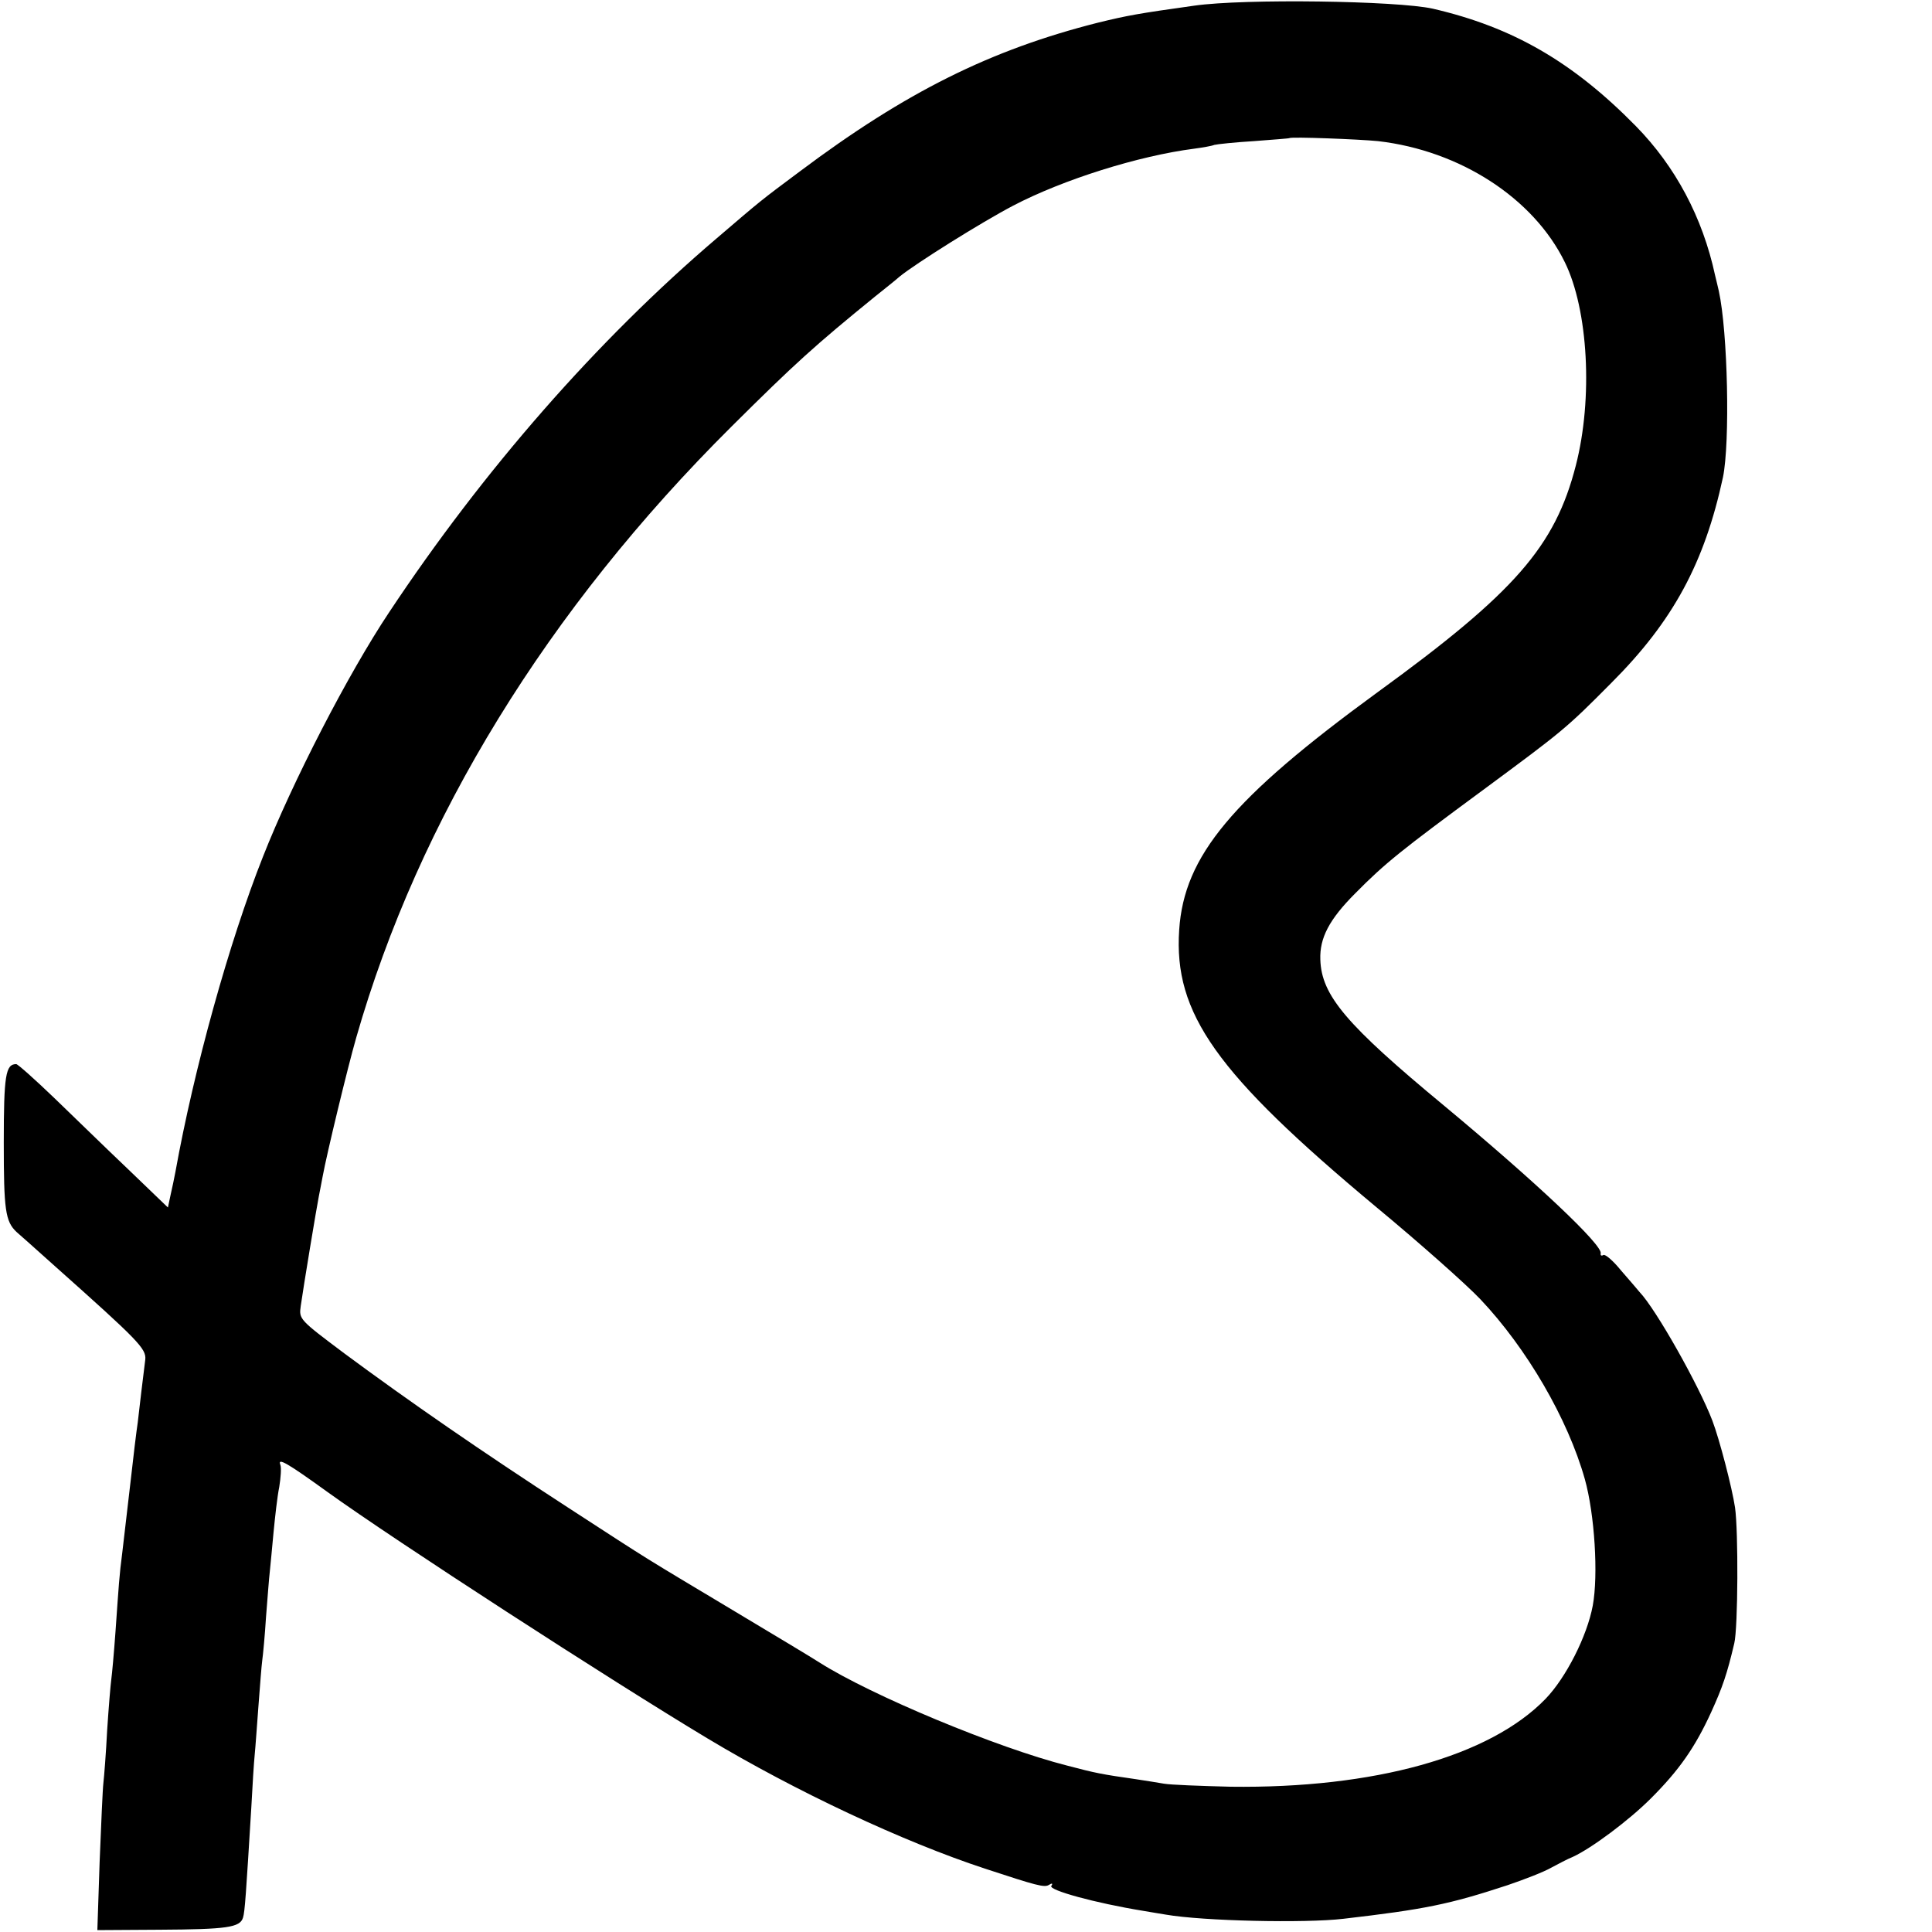
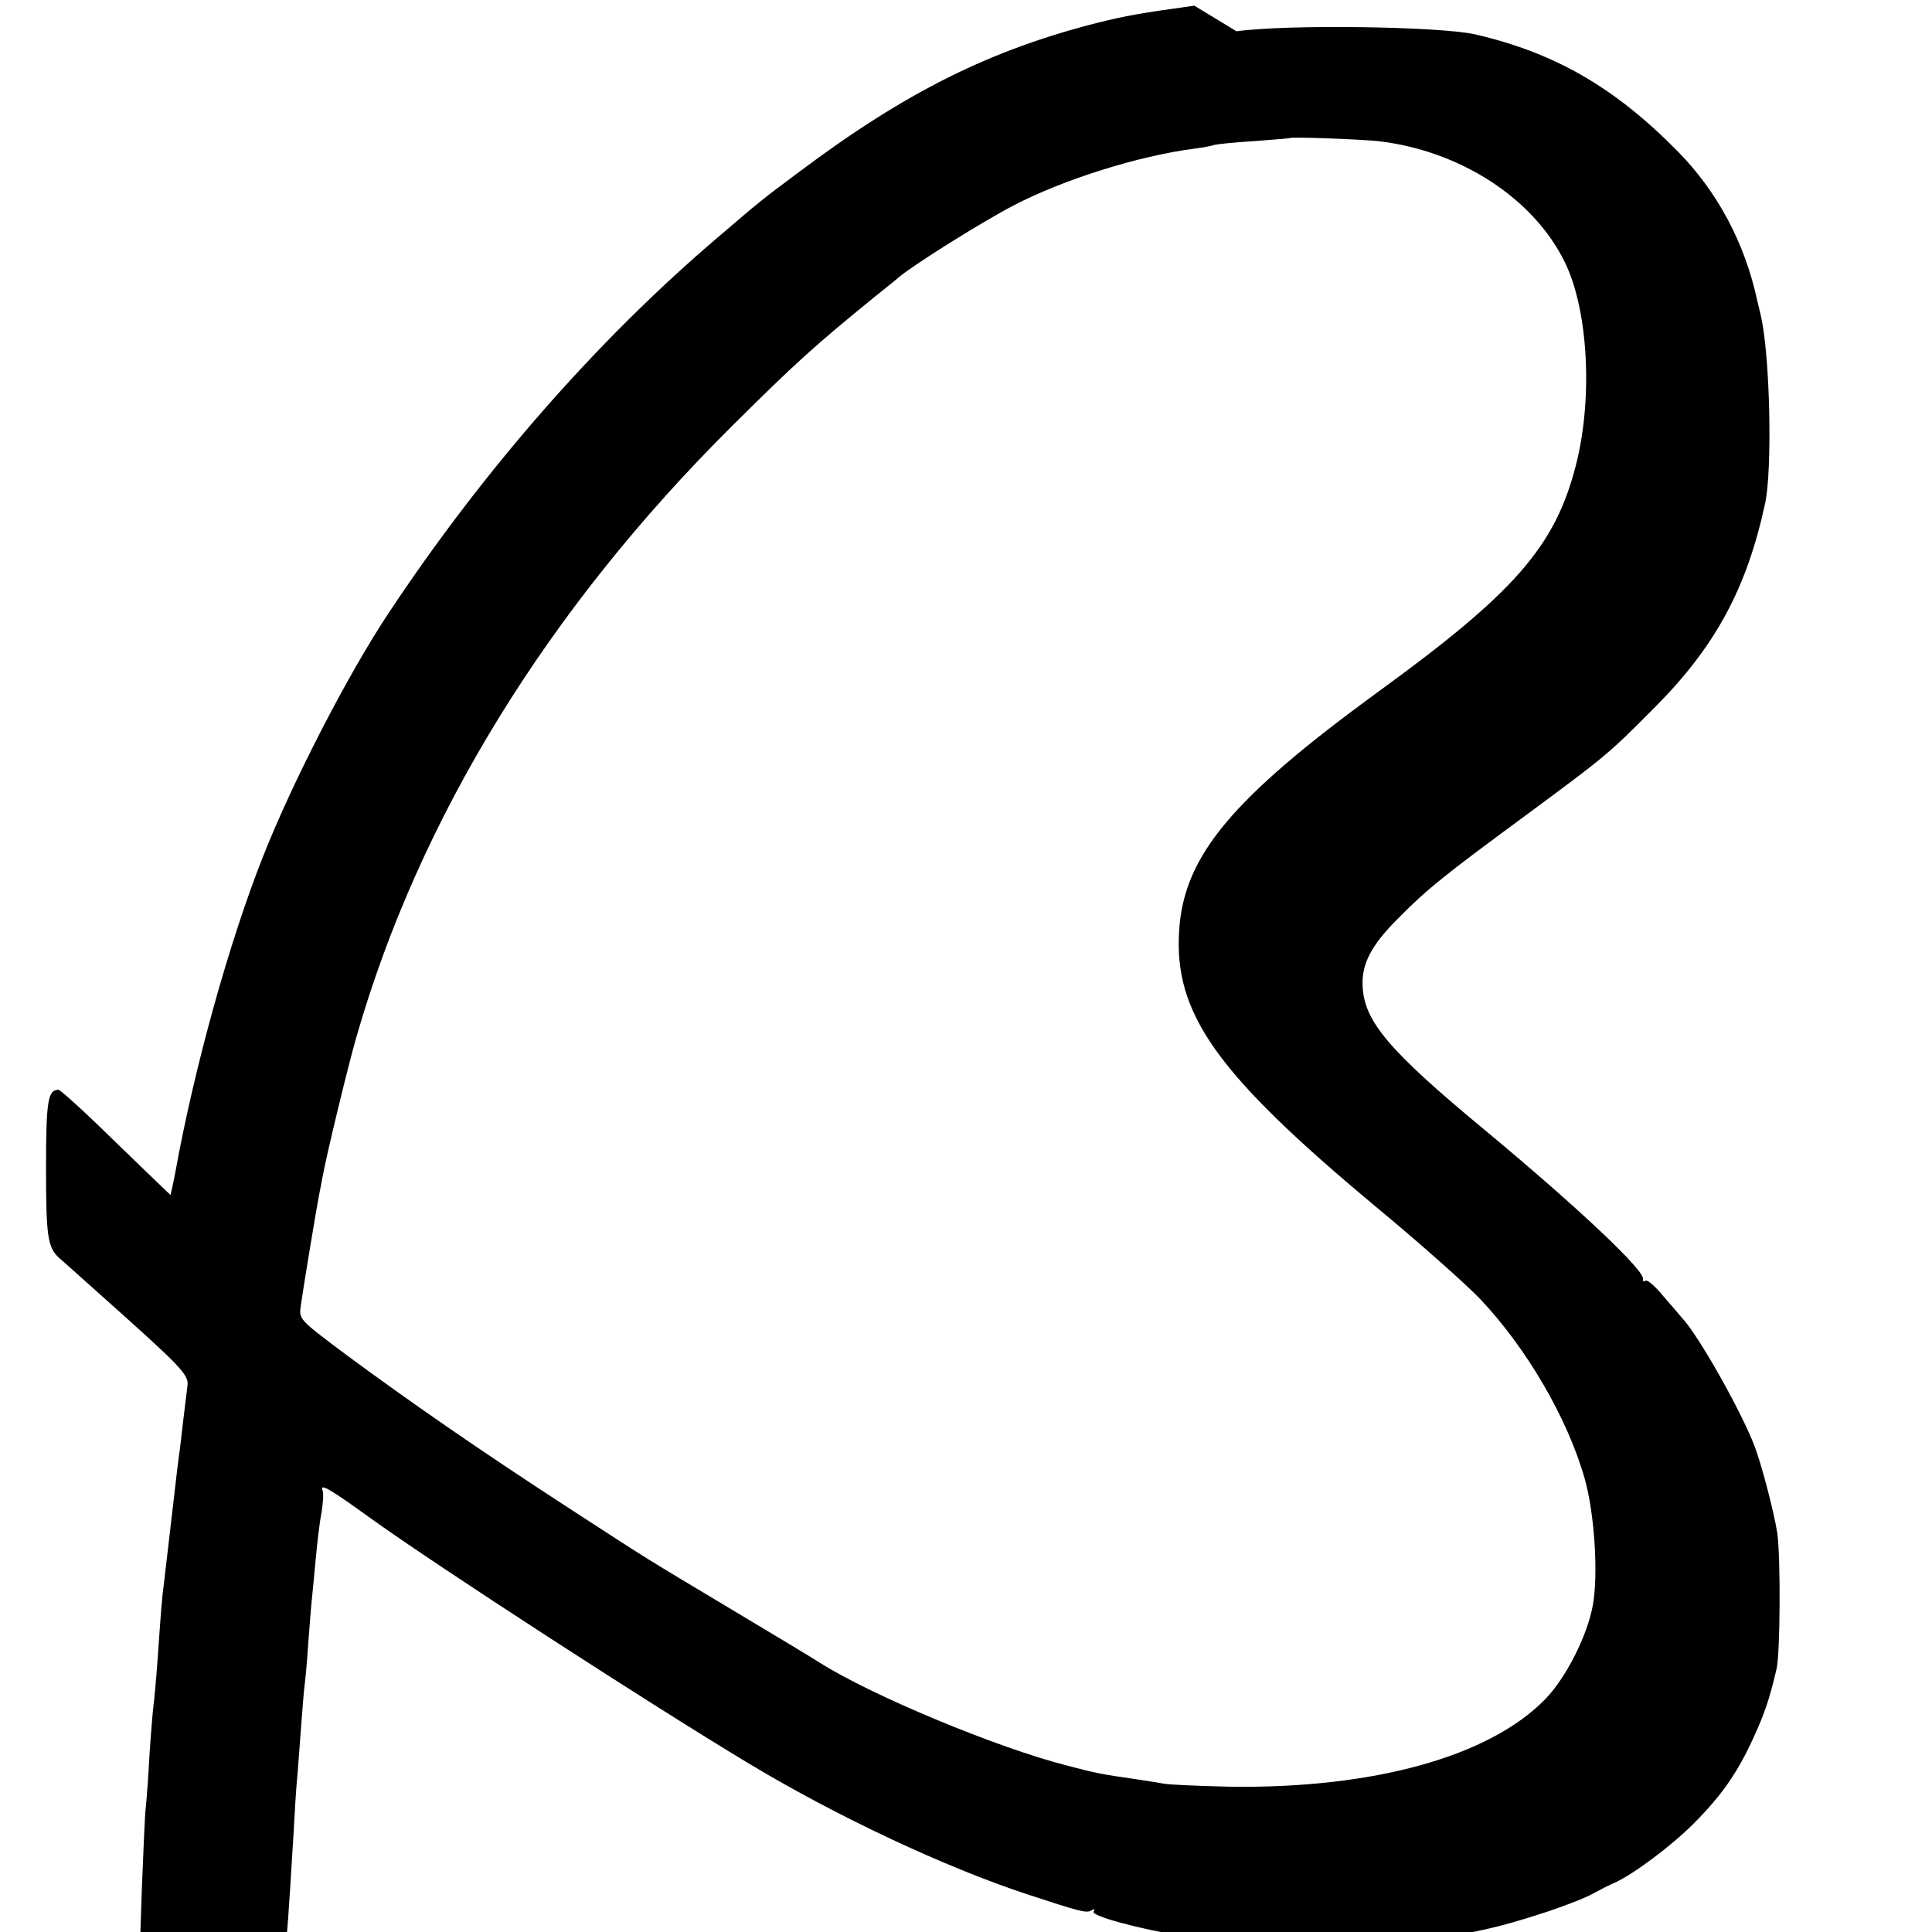
<svg xmlns="http://www.w3.org/2000/svg" version="1.0" width="512pt" height="512pt" viewBox="0 0 512 512" preserveAspectRatio="xMidYMid meet">
  <g transform="translate(0,512) scale(0.1,-0.1)" fill="#000000" stroke="none">
-     <path d="M3165 5105 c-150 -21 -177 -26 -255 -45 -285 -72 -510 -184 -790 -394 -106 -79 -102 -76 -220 -177 -317 -270 -619 -615 -869 -992 -108 -162 -256 -449 -334 -647 -90 -227 -183 -563 -232 -835 -3 -16 -9 -45 -13 -62 l-7 -33 -105 101 c-58 55 -146 141 -197 190 -51 49 -96 89 -100 89 -28 0 -33 -29 -33 -208 0 -178 4 -209 34 -237 6 -5 52 -46 101 -90 221 -197 243 -219 240 -248 -5 -39 -16 -131 -20 -167 -3 -19 -12 -93 -20 -165 -8 -71 -18 -152 -21 -180 -8 -61 -9 -83 -18 -210 -4 -55 -9 -111 -11 -125 -2 -14 -7 -74 -11 -135 -3 -60 -8 -123 -10 -140 -2 -16 -6 -111 -10 -210 l-6 -180 164 1 c180 1 214 6 222 32 5 16 8 63 22 292 3 58 7 121 9 140 2 19 6 78 10 130 4 52 8 106 10 120 2 14 7 66 10 115 4 50 8 104 10 120 2 17 6 64 10 105 4 41 10 95 15 119 4 25 6 51 3 59 -8 20 17 6 125 -72 179 -129 752 -500 1007 -653 233 -140 519 -274 735 -345 137 -45 158 -51 170 -43 8 5 11 4 6 -3 -7 -11 115 -45 244 -66 19 -3 46 -8 60 -10 98 -17 368 -23 470 -11 215 25 280 38 435 89 44 15 96 35 115 46 19 10 45 24 58 29 50 23 149 97 207 155 75 75 117 135 160 229 30 66 42 101 61 182 10 41 11 298 2 360 -8 53 -41 180 -60 230 -35 92 -149 295 -193 341 -5 6 -27 32 -49 57 -21 26 -42 44 -47 41 -5 -3 -8 -1 -7 4 7 21 -170 188 -414 391 -261 216 -326 293 -329 388 -2 57 23 106 93 176 79 80 122 114 339 274 211 156 219 162 339 283 164 164 247 318 296 545 19 92 13 385 -11 494 -3 12 -7 31 -10 42 -33 153 -105 288 -210 395 -167 170 -326 262 -538 311 -94 21 -499 27 -632 8z m487 -359 c217 -25 412 -151 495 -321 62 -126 75 -361 29 -539 -55 -214 -161 -336 -526 -601 -385 -281 -512 -433 -525 -629 -15 -222 98 -381 520 -733 116 -96 241 -207 278 -246 123 -130 232 -317 277 -477 26 -93 36 -254 21 -335 -15 -81 -71 -191 -125 -247 -148 -153 -455 -238 -835 -233 -80 2 -159 5 -176 8 -16 3 -50 8 -75 12 -91 13 -106 16 -182 36 -185 47 -519 186 -656 273 -20 13 -125 76 -232 140 -245 147 -201 119 -435 271 -231 150 -419 280 -592 408 -120 90 -121 91 -116 126 7 50 42 261 48 291 3 14 7 37 10 52 11 60 66 288 89 368 166 580 507 1135 995 1620 169 168 220 214 381 345 25 20 54 43 64 52 43 35 217 144 301 188 132 69 332 132 480 151 22 3 46 7 53 10 8 2 55 7 105 10 51 4 93 7 94 8 5 4 185 -3 235 -8z" />
+     <path d="M3165 5105 c-150 -21 -177 -26 -255 -45 -285 -72 -510 -184 -790 -394 -106 -79 -102 -76 -220 -177 -317 -270 -619 -615 -869 -992 -108 -162 -256 -449 -334 -647 -90 -227 -183 -563 -232 -835 -3 -16 -9 -45 -13 -62 c-58 55 -146 141 -197 190 -51 49 -96 89 -100 89 -28 0 -33 -29 -33 -208 0 -178 4 -209 34 -237 6 -5 52 -46 101 -90 221 -197 243 -219 240 -248 -5 -39 -16 -131 -20 -167 -3 -19 -12 -93 -20 -165 -8 -71 -18 -152 -21 -180 -8 -61 -9 -83 -18 -210 -4 -55 -9 -111 -11 -125 -2 -14 -7 -74 -11 -135 -3 -60 -8 -123 -10 -140 -2 -16 -6 -111 -10 -210 l-6 -180 164 1 c180 1 214 6 222 32 5 16 8 63 22 292 3 58 7 121 9 140 2 19 6 78 10 130 4 52 8 106 10 120 2 14 7 66 10 115 4 50 8 104 10 120 2 17 6 64 10 105 4 41 10 95 15 119 4 25 6 51 3 59 -8 20 17 6 125 -72 179 -129 752 -500 1007 -653 233 -140 519 -274 735 -345 137 -45 158 -51 170 -43 8 5 11 4 6 -3 -7 -11 115 -45 244 -66 19 -3 46 -8 60 -10 98 -17 368 -23 470 -11 215 25 280 38 435 89 44 15 96 35 115 46 19 10 45 24 58 29 50 23 149 97 207 155 75 75 117 135 160 229 30 66 42 101 61 182 10 41 11 298 2 360 -8 53 -41 180 -60 230 -35 92 -149 295 -193 341 -5 6 -27 32 -49 57 -21 26 -42 44 -47 41 -5 -3 -8 -1 -7 4 7 21 -170 188 -414 391 -261 216 -326 293 -329 388 -2 57 23 106 93 176 79 80 122 114 339 274 211 156 219 162 339 283 164 164 247 318 296 545 19 92 13 385 -11 494 -3 12 -7 31 -10 42 -33 153 -105 288 -210 395 -167 170 -326 262 -538 311 -94 21 -499 27 -632 8z m487 -359 c217 -25 412 -151 495 -321 62 -126 75 -361 29 -539 -55 -214 -161 -336 -526 -601 -385 -281 -512 -433 -525 -629 -15 -222 98 -381 520 -733 116 -96 241 -207 278 -246 123 -130 232 -317 277 -477 26 -93 36 -254 21 -335 -15 -81 -71 -191 -125 -247 -148 -153 -455 -238 -835 -233 -80 2 -159 5 -176 8 -16 3 -50 8 -75 12 -91 13 -106 16 -182 36 -185 47 -519 186 -656 273 -20 13 -125 76 -232 140 -245 147 -201 119 -435 271 -231 150 -419 280 -592 408 -120 90 -121 91 -116 126 7 50 42 261 48 291 3 14 7 37 10 52 11 60 66 288 89 368 166 580 507 1135 995 1620 169 168 220 214 381 345 25 20 54 43 64 52 43 35 217 144 301 188 132 69 332 132 480 151 22 3 46 7 53 10 8 2 55 7 105 10 51 4 93 7 94 8 5 4 185 -3 235 -8z" />
  </g>
</svg>